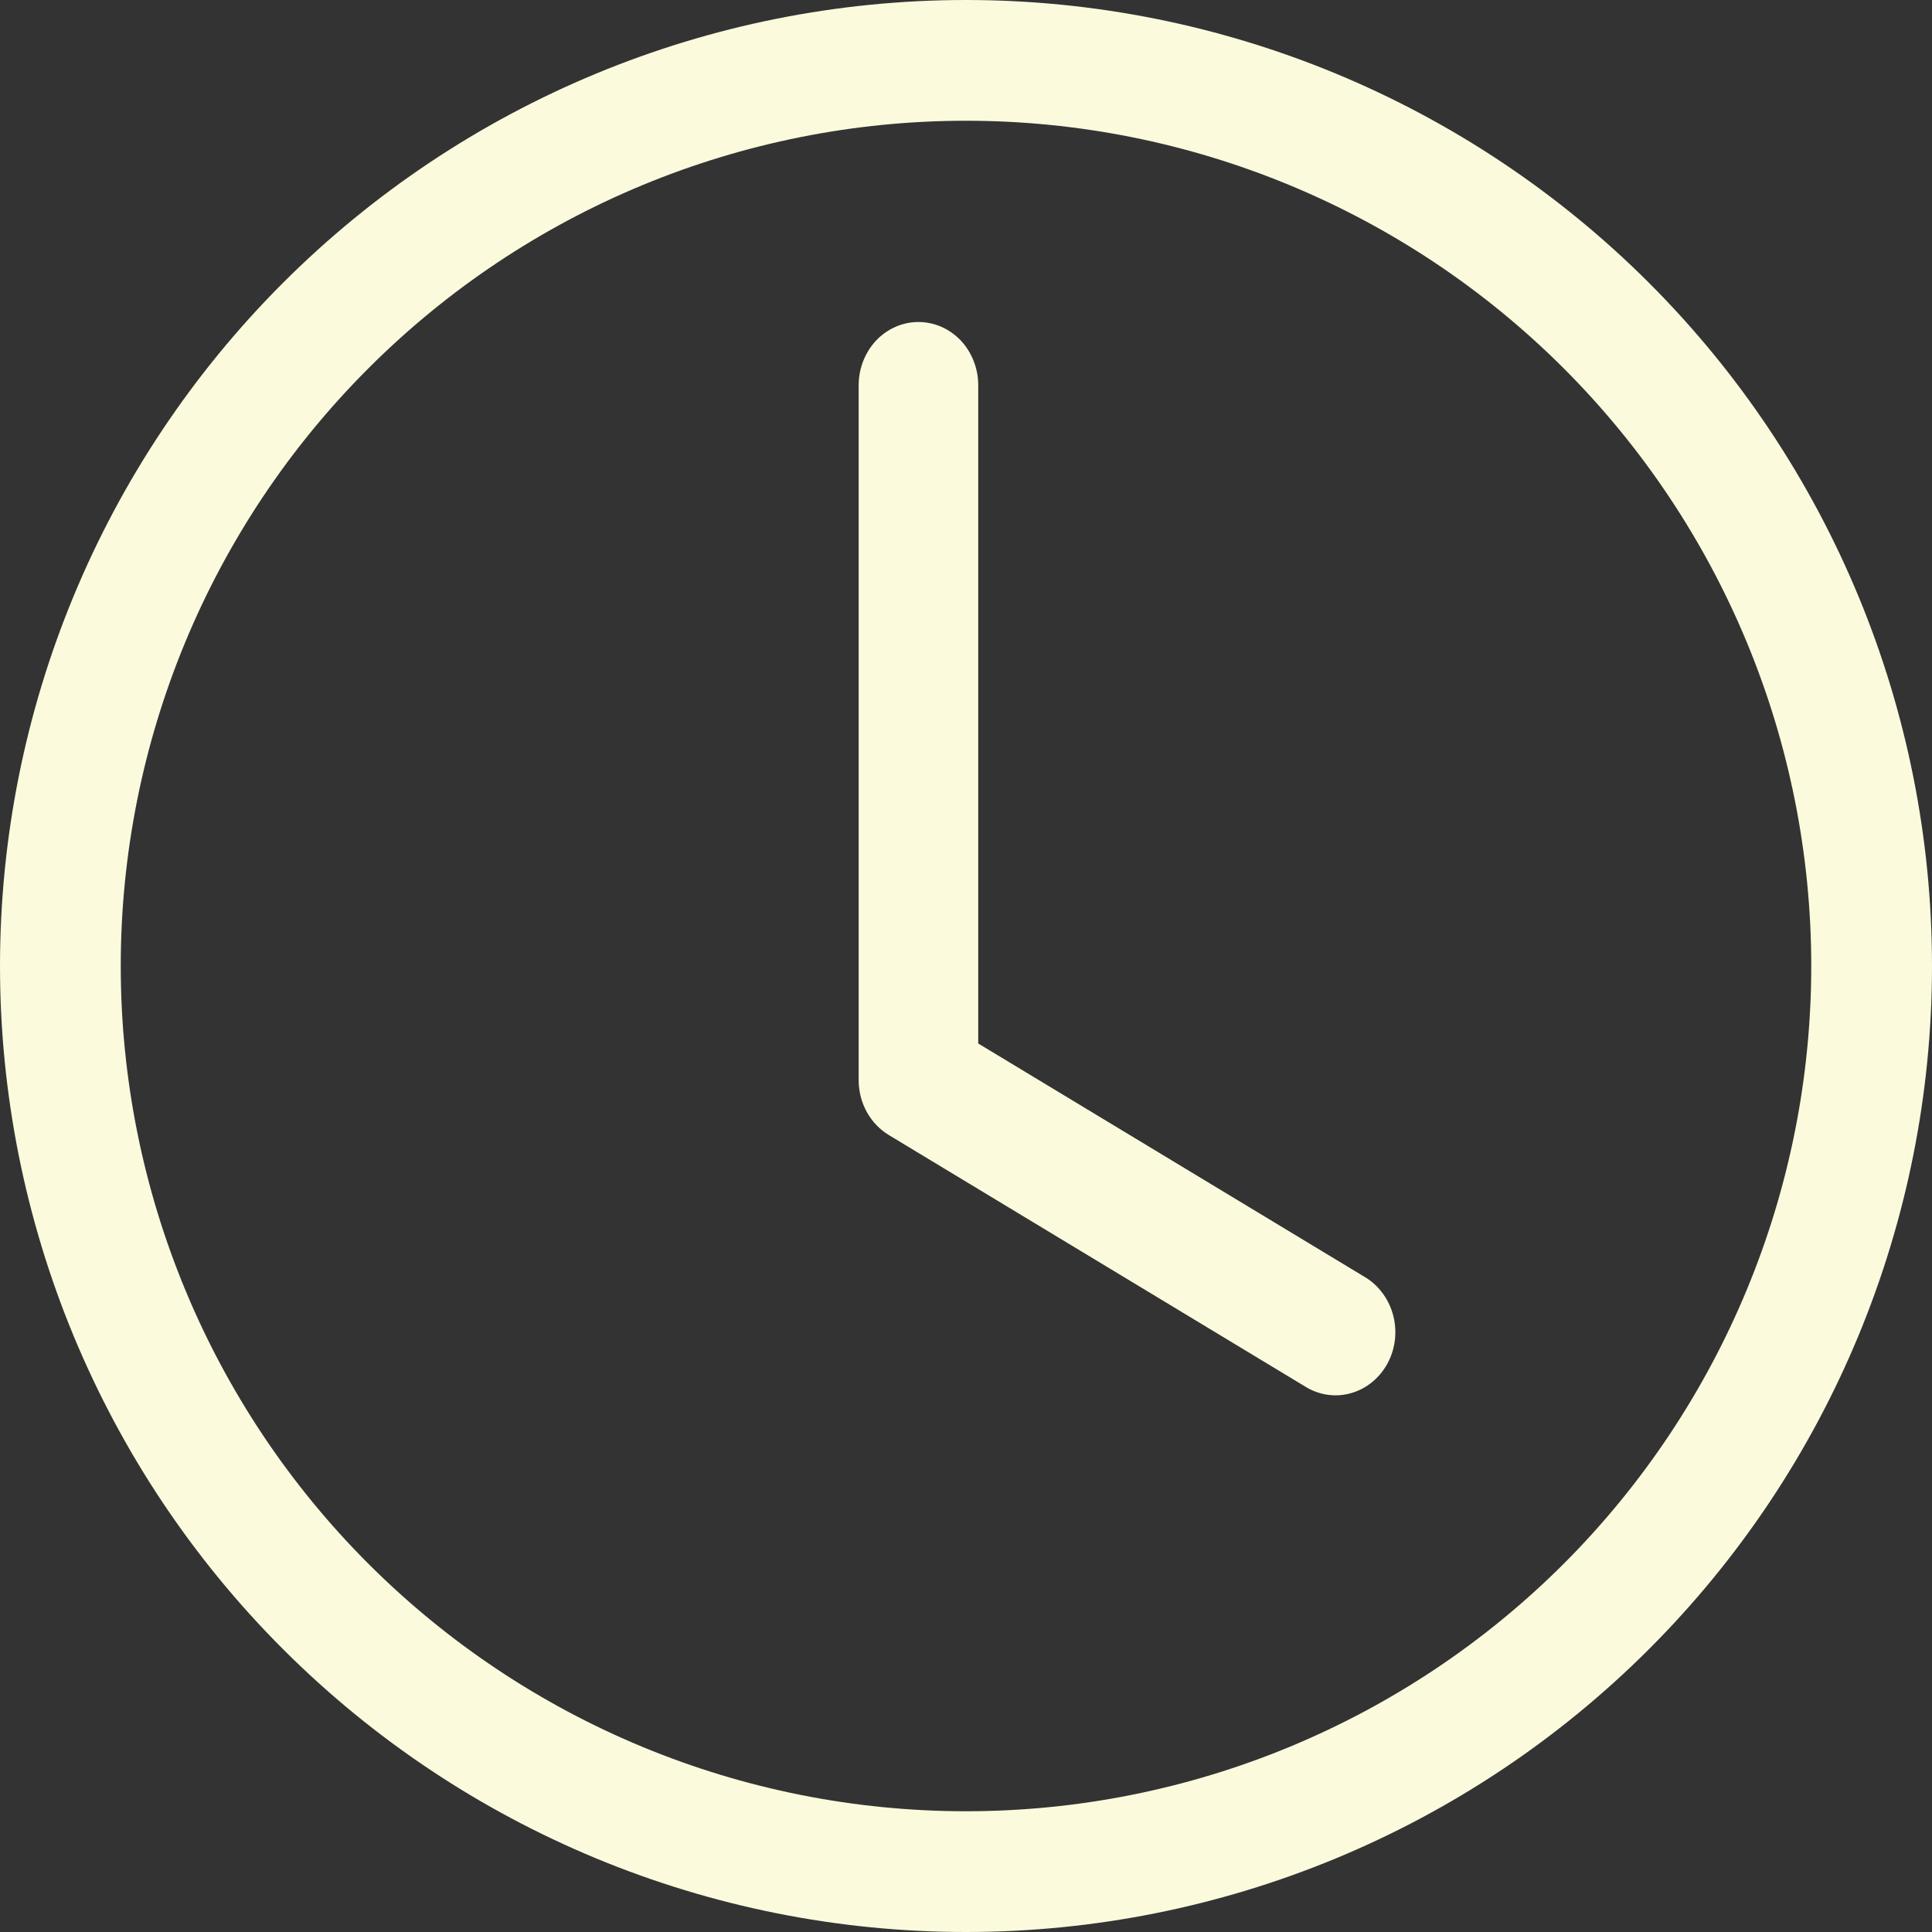
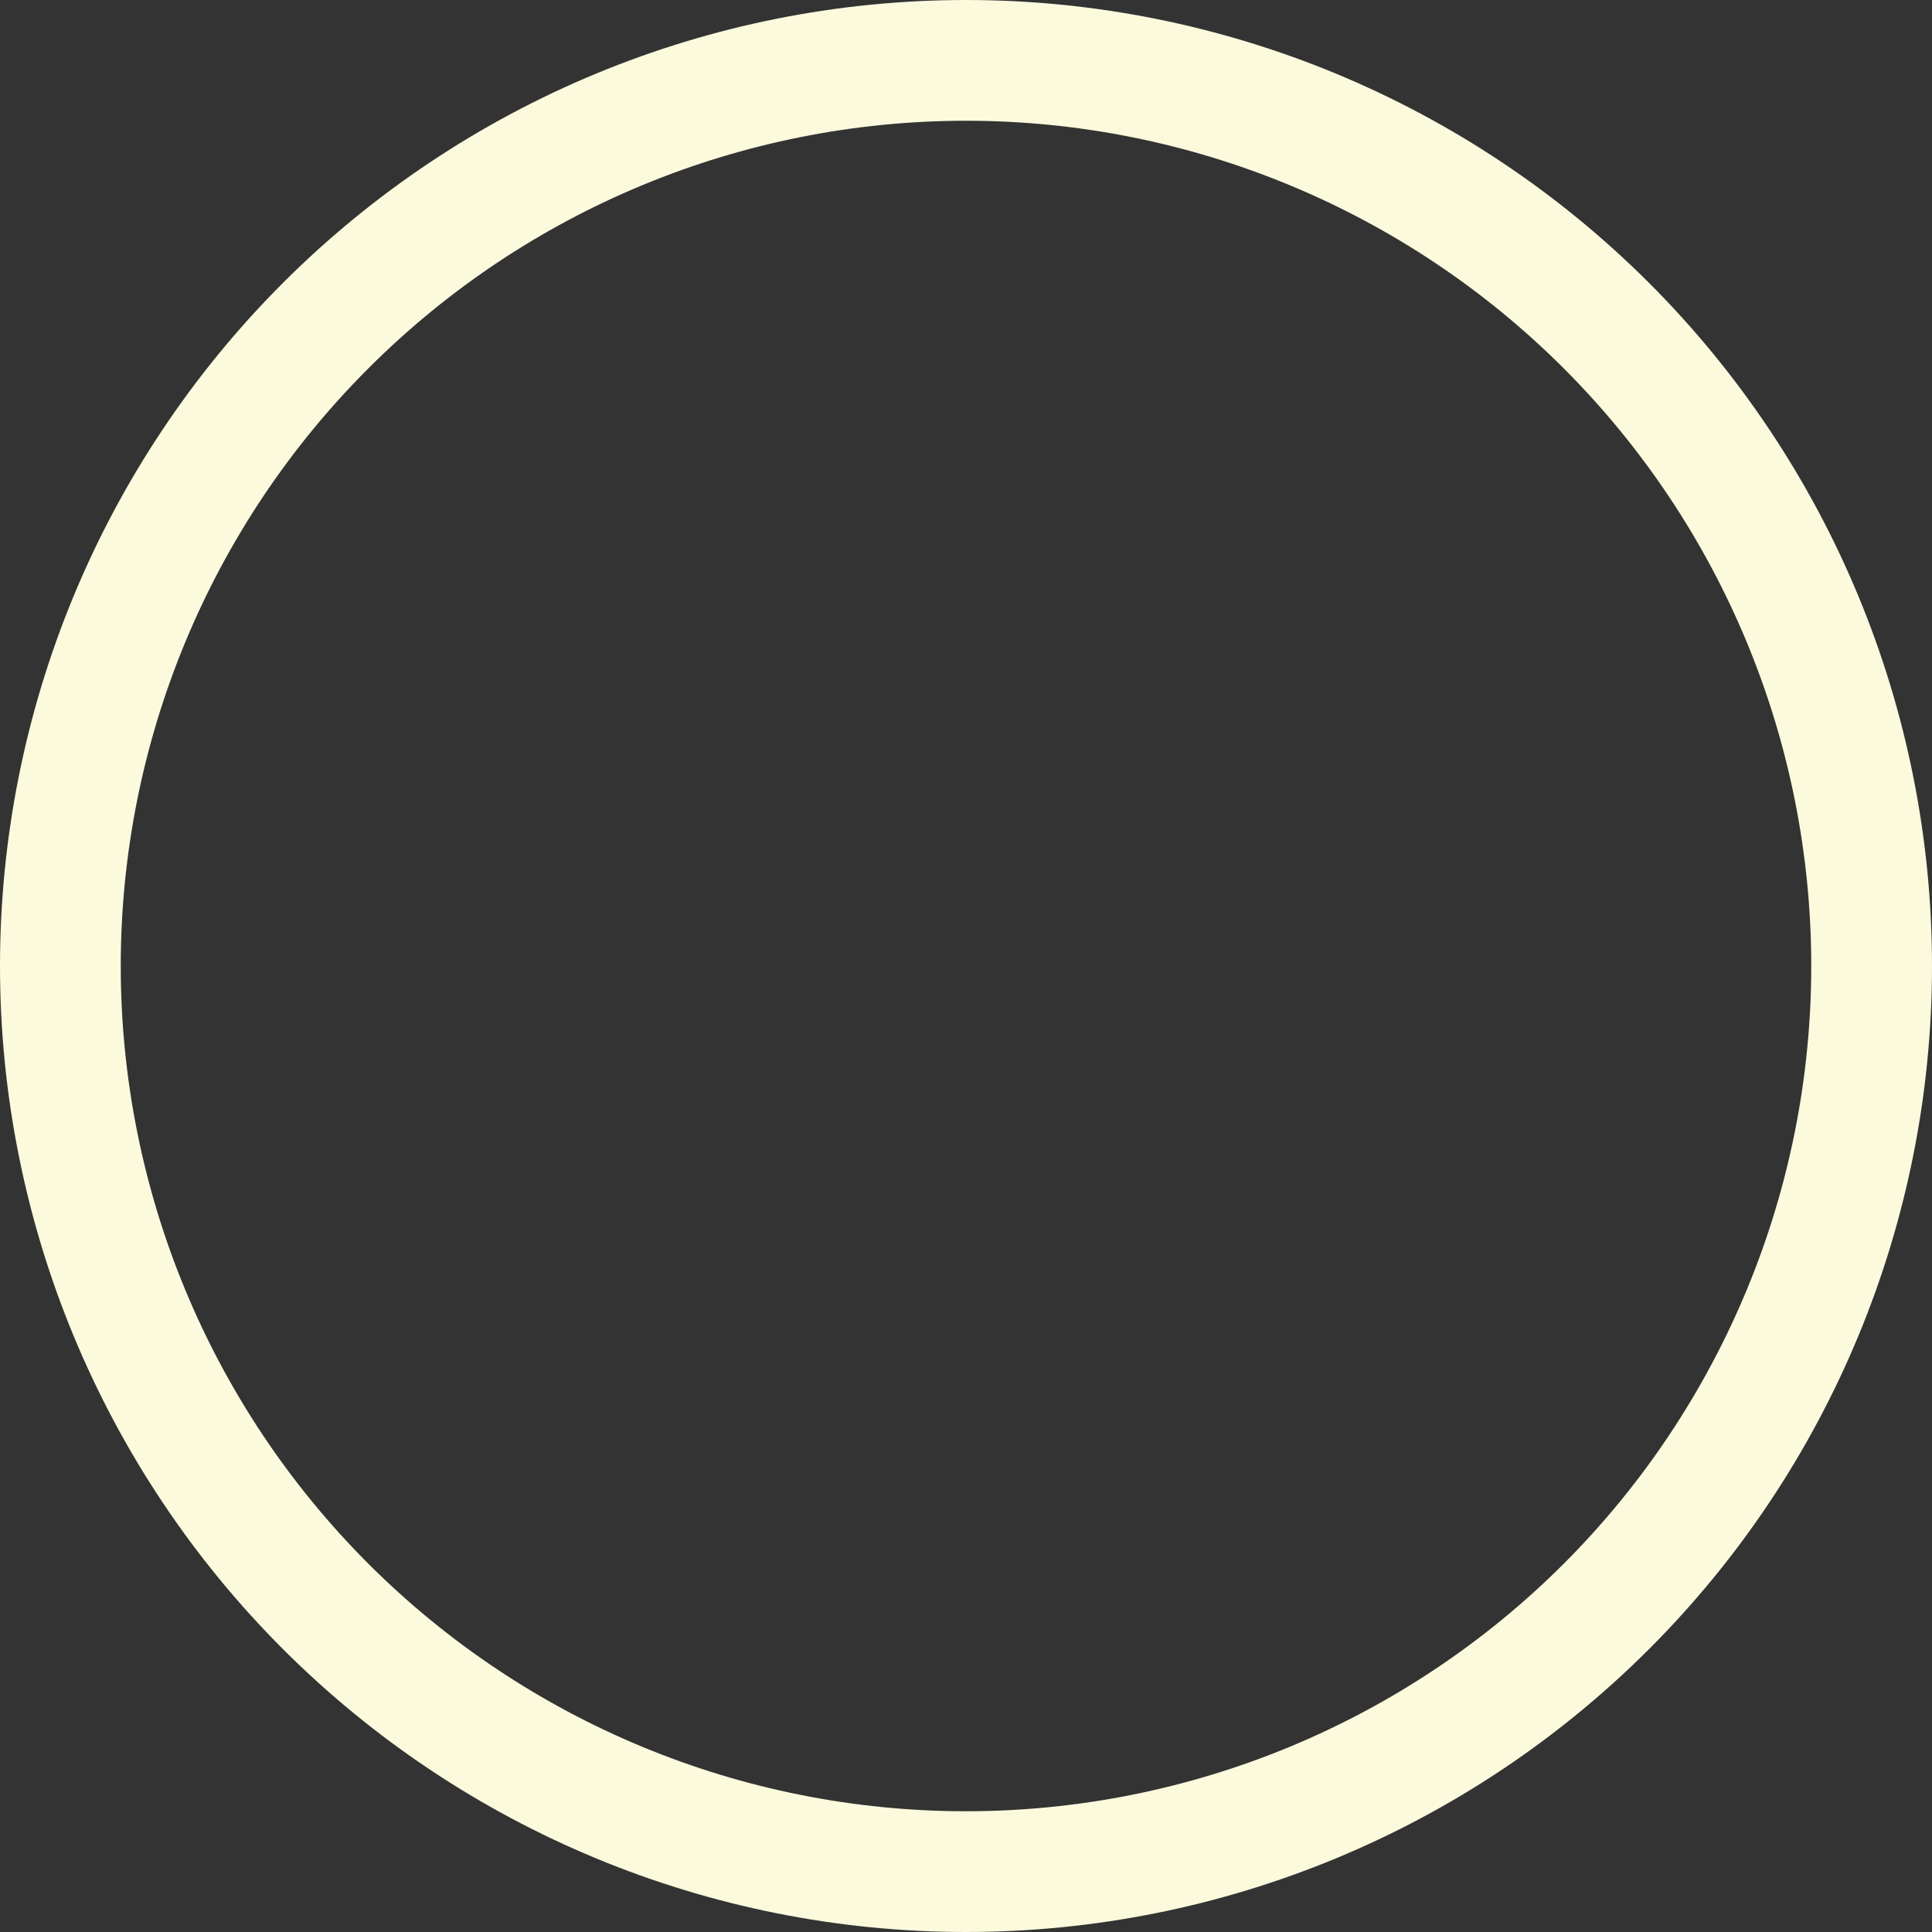
<svg xmlns="http://www.w3.org/2000/svg" width="18" height="18" viewBox="0 0 18 18" fill="none">
  <rect x="0" y="0" width="18" height="18" fill="#333333" stroke="none" />
-   <path d="M9.114 3.589C9.114 3.433 9.055 3.283 8.951 3.172C8.846 3.062 8.705 3 8.557 3C8.409 3 8.268 3.062 8.163 3.172C8.059 3.283 8 3.433 8 3.589V10.064C8 10.168 8.026 10.269 8.075 10.359C8.125 10.449 8.195 10.523 8.281 10.575L12.178 12.929C12.306 13.002 12.456 13.02 12.596 12.977C12.736 12.935 12.854 12.837 12.927 12.703C12.999 12.57 13.019 12.412 12.982 12.263C12.945 12.114 12.855 11.987 12.731 11.907L9.114 9.722V3.589Z" fill="#FBFADD" />
-   <path d="M9 18C11.387 18 13.676 17.052 15.364 15.364C17.052 13.676 18 11.387 18 9C18 6.613 17.052 4.324 15.364 2.636C13.676 0.948 11.387 0 9 0C6.613 0 4.324 0.948 2.636 2.636C0.948 4.324 0 6.613 0 9C0 11.387 0.948 13.676 2.636 15.364C4.324 17.052 6.613 18 9 18ZM16.875 9C16.875 11.089 16.045 13.092 14.569 14.569C13.092 16.045 11.089 16.875 9 16.875C6.911 16.875 4.908 16.045 3.432 14.569C1.955 13.092 1.125 11.089 1.125 9C1.125 6.911 1.955 4.908 3.432 3.432C4.908 1.955 6.911 1.125 9 1.125C11.089 1.125 13.092 1.955 14.569 3.432C16.045 4.908 16.875 6.911 16.875 9Z" fill="#FBFADD" />
+   <path d="M9 18C11.387 18 13.676 17.052 15.364 15.364C17.052 13.676 18 11.387 18 9C18 6.613 17.052 4.324 15.364 2.636C13.676 0.948 11.387 0 9 0C6.613 0 4.324 0.948 2.636 2.636C0.948 4.324 0 6.613 0 9C0 11.387 0.948 13.676 2.636 15.364C4.324 17.052 6.613 18 9 18M16.875 9C16.875 11.089 16.045 13.092 14.569 14.569C13.092 16.045 11.089 16.875 9 16.875C6.911 16.875 4.908 16.045 3.432 14.569C1.955 13.092 1.125 11.089 1.125 9C1.125 6.911 1.955 4.908 3.432 3.432C4.908 1.955 6.911 1.125 9 1.125C11.089 1.125 13.092 1.955 14.569 3.432C16.045 4.908 16.875 6.911 16.875 9Z" fill="#FBFADD" />
</svg>